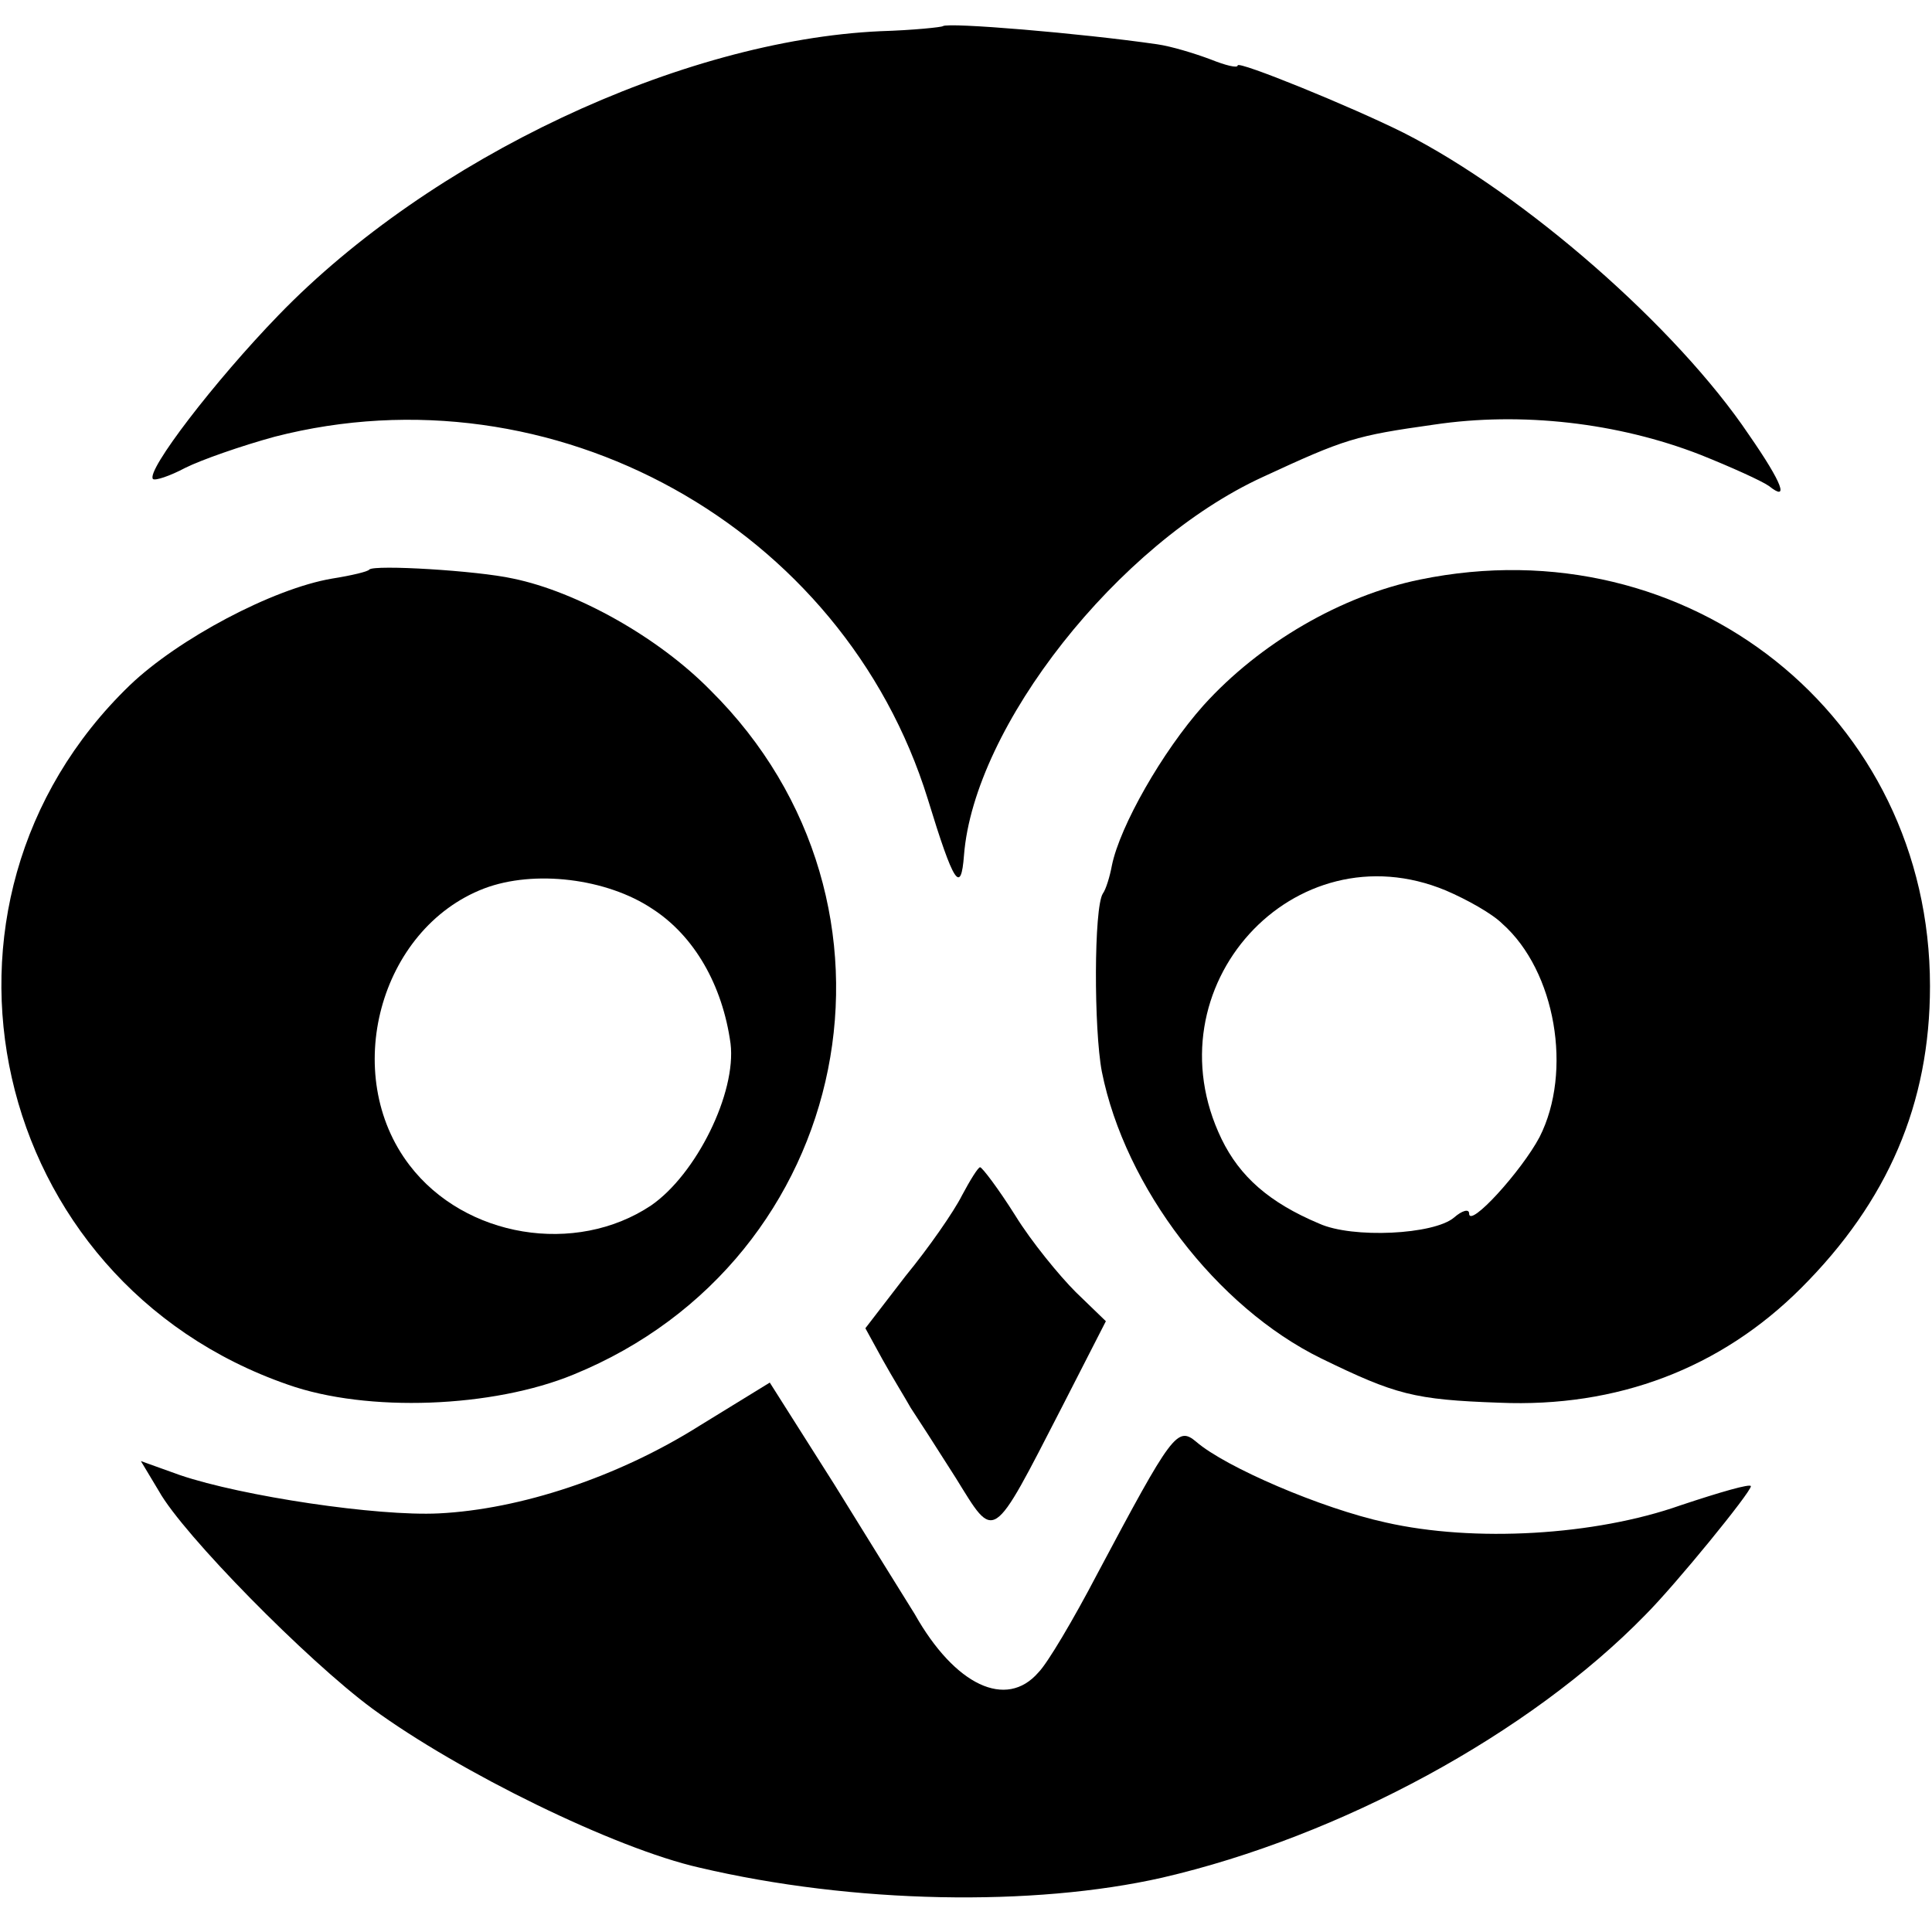
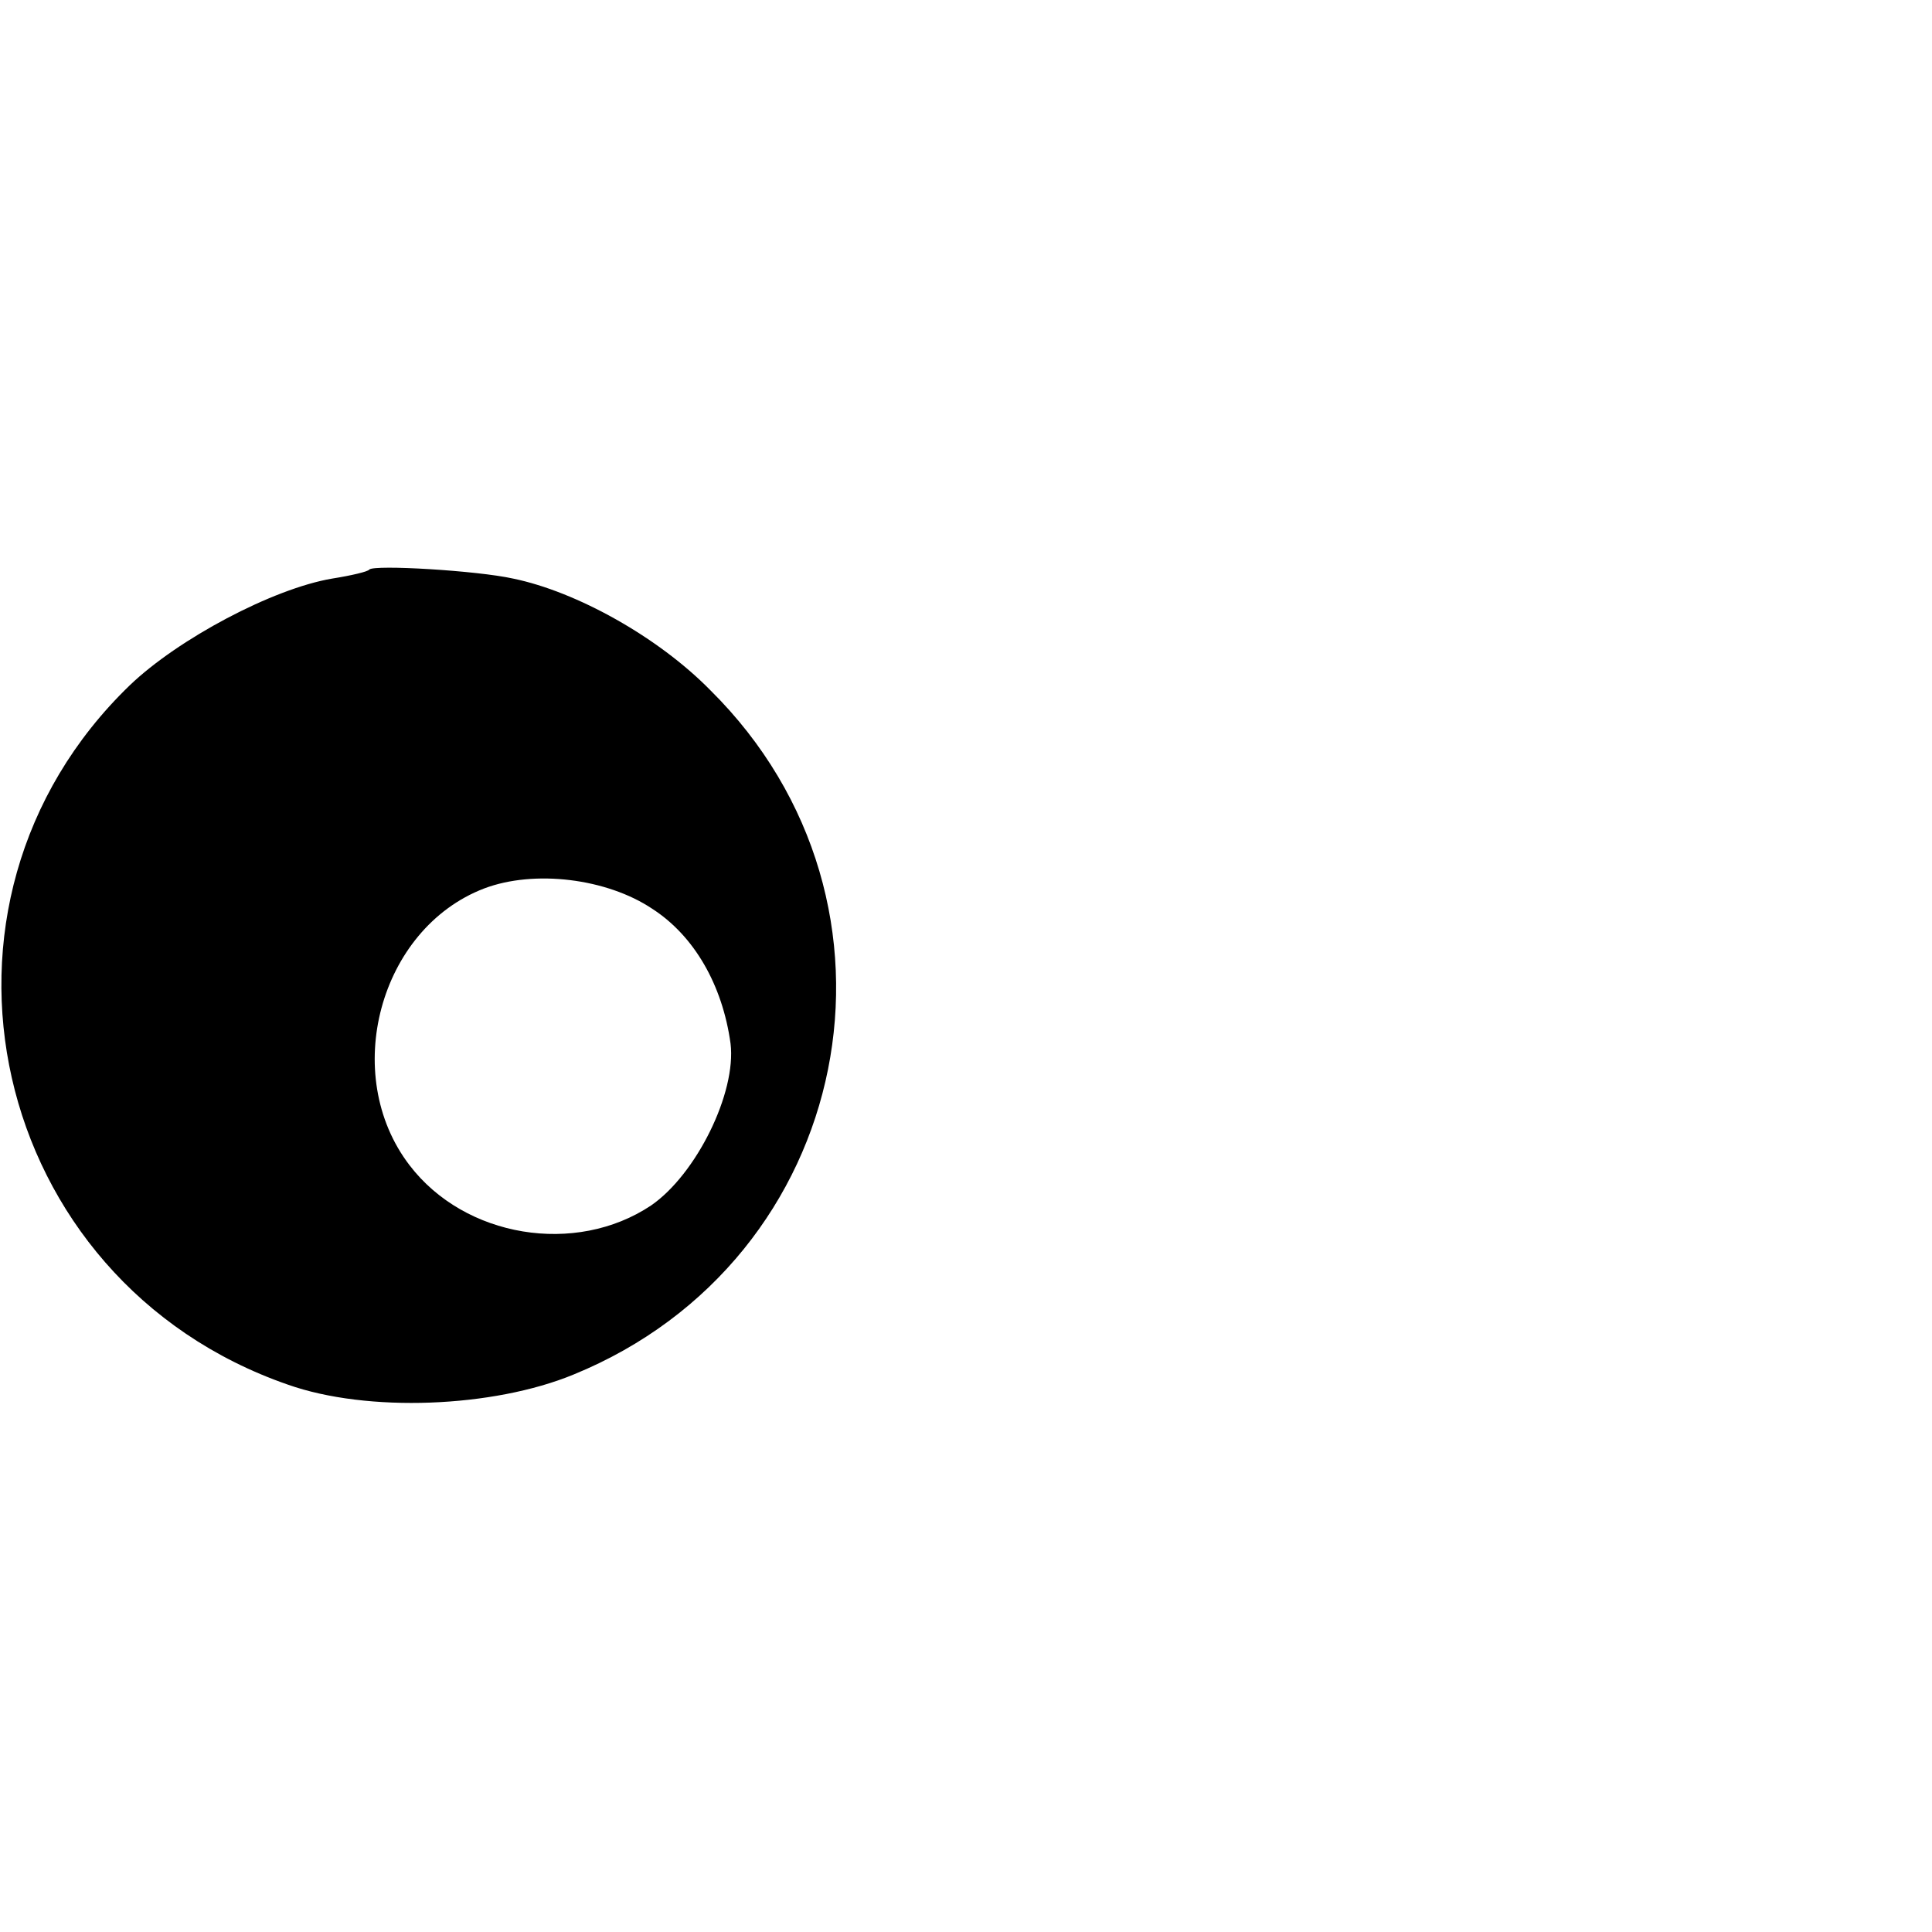
<svg xmlns="http://www.w3.org/2000/svg" version="1.0" width="192pt" height="192pt" viewBox="0 0 192 192" preserveAspectRatio="xMidYMid meet">
  <g transform="translate(0,192) scale(0.1,-0.1)" fill="#000000" stroke="none">
-     <path d="M937 1894 c-1 -1 -29 -4 -62 -5 -198 -9 -447 -126 -598 -282 -64 -66 -132 -155 -125 -163 2 -2 17 3 32 11 16 8 56 22 89 31 276 71 565 -89 649 -360 26 -85 33 -95 36 -56 10 128 153 310 297 376 82 38 92 41 170 52 87 13 183 2 265 -30 30 -12 61 -26 68 -31 20 -16 14 2 -20 51 -72 107 -223 239 -343 300 -52 26 -165 72 -165 67 0 -3 -12 0 -27 6 -16 6 -39 13 -53 15 -76 11 -208 22 -213 18z" />
    <path d="M367 1354 c-1 -2 -18 -6 -37 -9 -59 -10 -153 -60 -201 -106 -225 -217 -140 -592 157 -695 79 -28 204 -23 284 10 279 114 350 468 136 680 -52 53 -133 98 -196 111 -36 8 -138 14 -143 9z m281 -337 c42 -27 70 -76 78 -134 6 -49 -34 -130 -79 -161 -75 -50 -185 -32 -240 40 -69 90 -30 235 74 275 50 19 122 10 167 -20z" />
-     <path d="M1411 1344 c-78 -16 -159 -63 -215 -125 -41 -46 -83 -120 -91 -159 -2 -11 -6 -24 -9 -28 -9 -14 -9 -135 -1 -177 23 -115 114 -234 218 -285 74 -36 92 -41 177 -44 117 -5 220 34 300 114 86 86 128 183 128 300 0 268 -240 459 -507 404z m26 -309 c21 -9 46 -23 56 -33 53 -47 70 -147 37 -212 -18 -34 -70 -91 -70 -76 0 5 -7 3 -15 -4 -20 -17 -101 -21 -134 -6 -50 21 -79 47 -97 84 -73 151 72 310 223 247z" />
-     <path d="M956 732 c-8 -16 -33 -52 -56 -80 l-40 -52 17 -31 c10 -18 23 -39 28 -48 6 -9 26 -40 45 -70 39 -63 35 -66 105 70 l44 86 -30 29 c-16 16 -44 50 -60 76 -17 27 -33 48 -35 48 -2 0 -10 -13 -18 -28z" />
-     <path d="M695 503 c-81 -51 -178 -83 -259 -87 -61 -3 -195 17 -257 38 l-39 14 18 -30 c24 -43 147 -168 212 -216 86 -63 241 -139 325 -158 153 -36 332 -39 460 -10 177 41 365 143 480 261 30 30 105 122 105 128 0 3 -31 -6 -70 -19 -85 -30 -205 -37 -293 -17 -64 14 -159 55 -188 80 -19 16 -24 9 -99 -132 -23 -44 -49 -88 -58 -97 -32 -37 -83 -13 -123 58 -10 16 -46 74 -80 129 l-64 101 -70 -43z" />
  </g>
</svg>